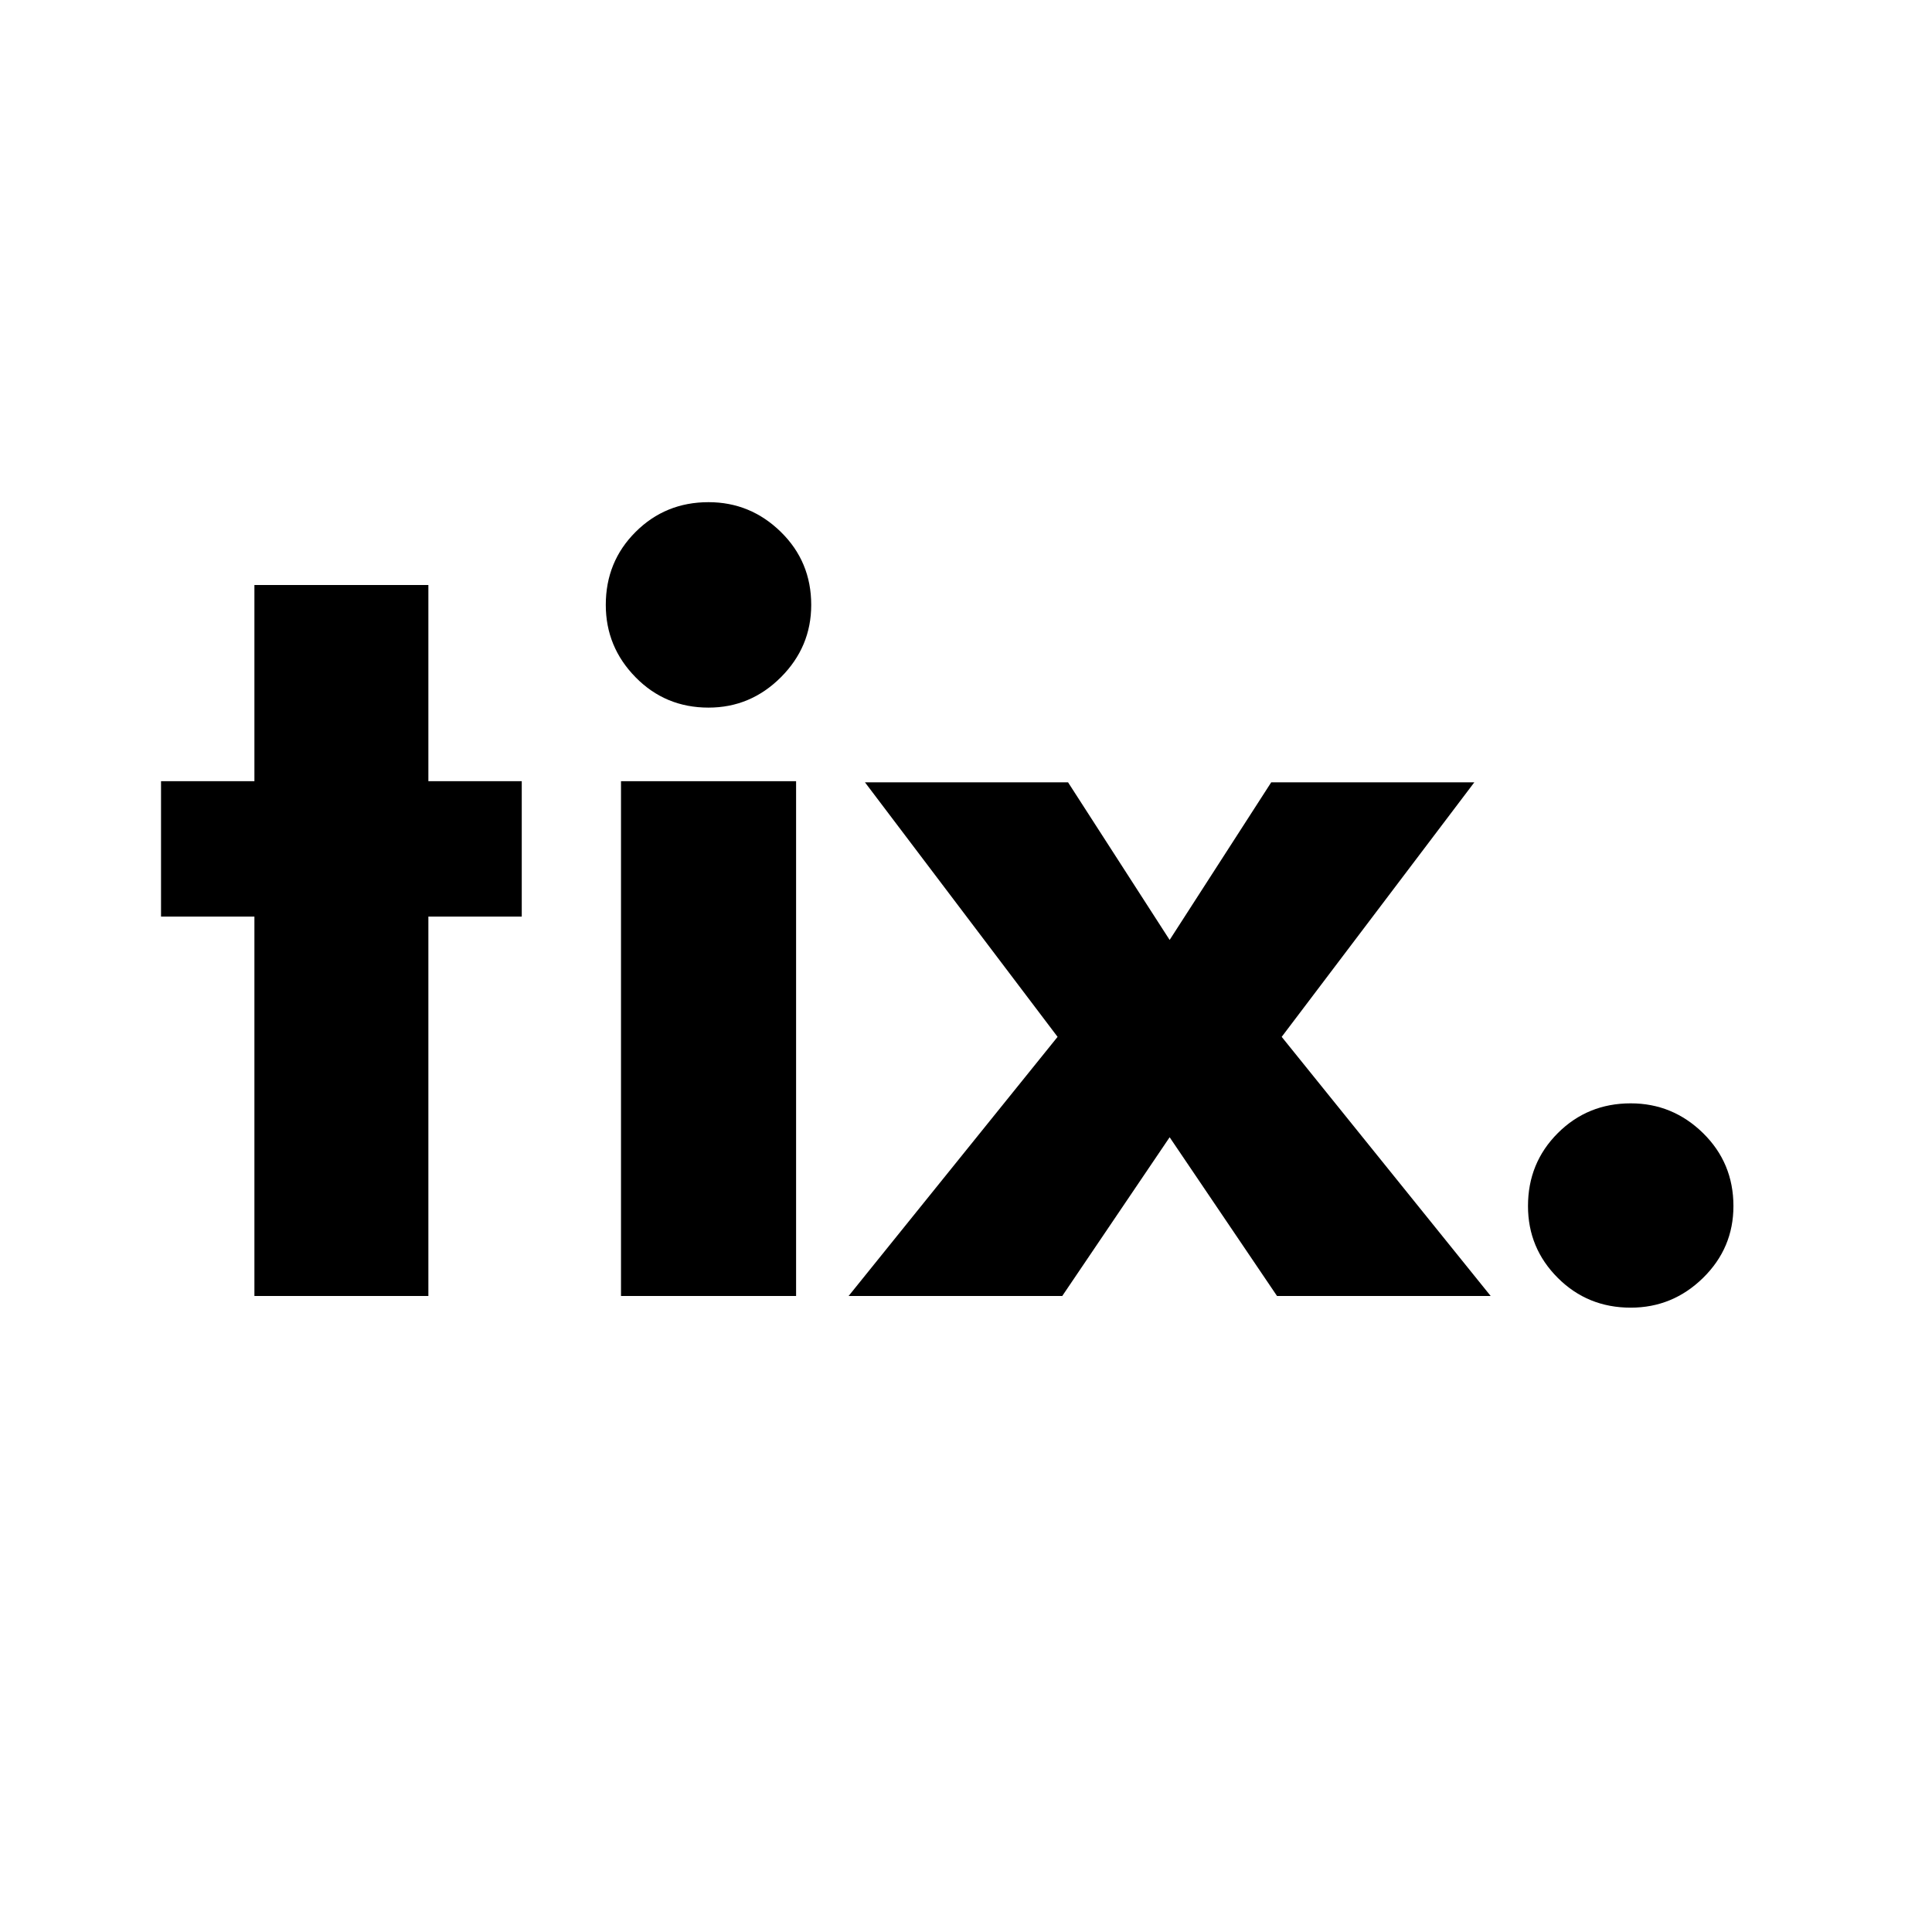
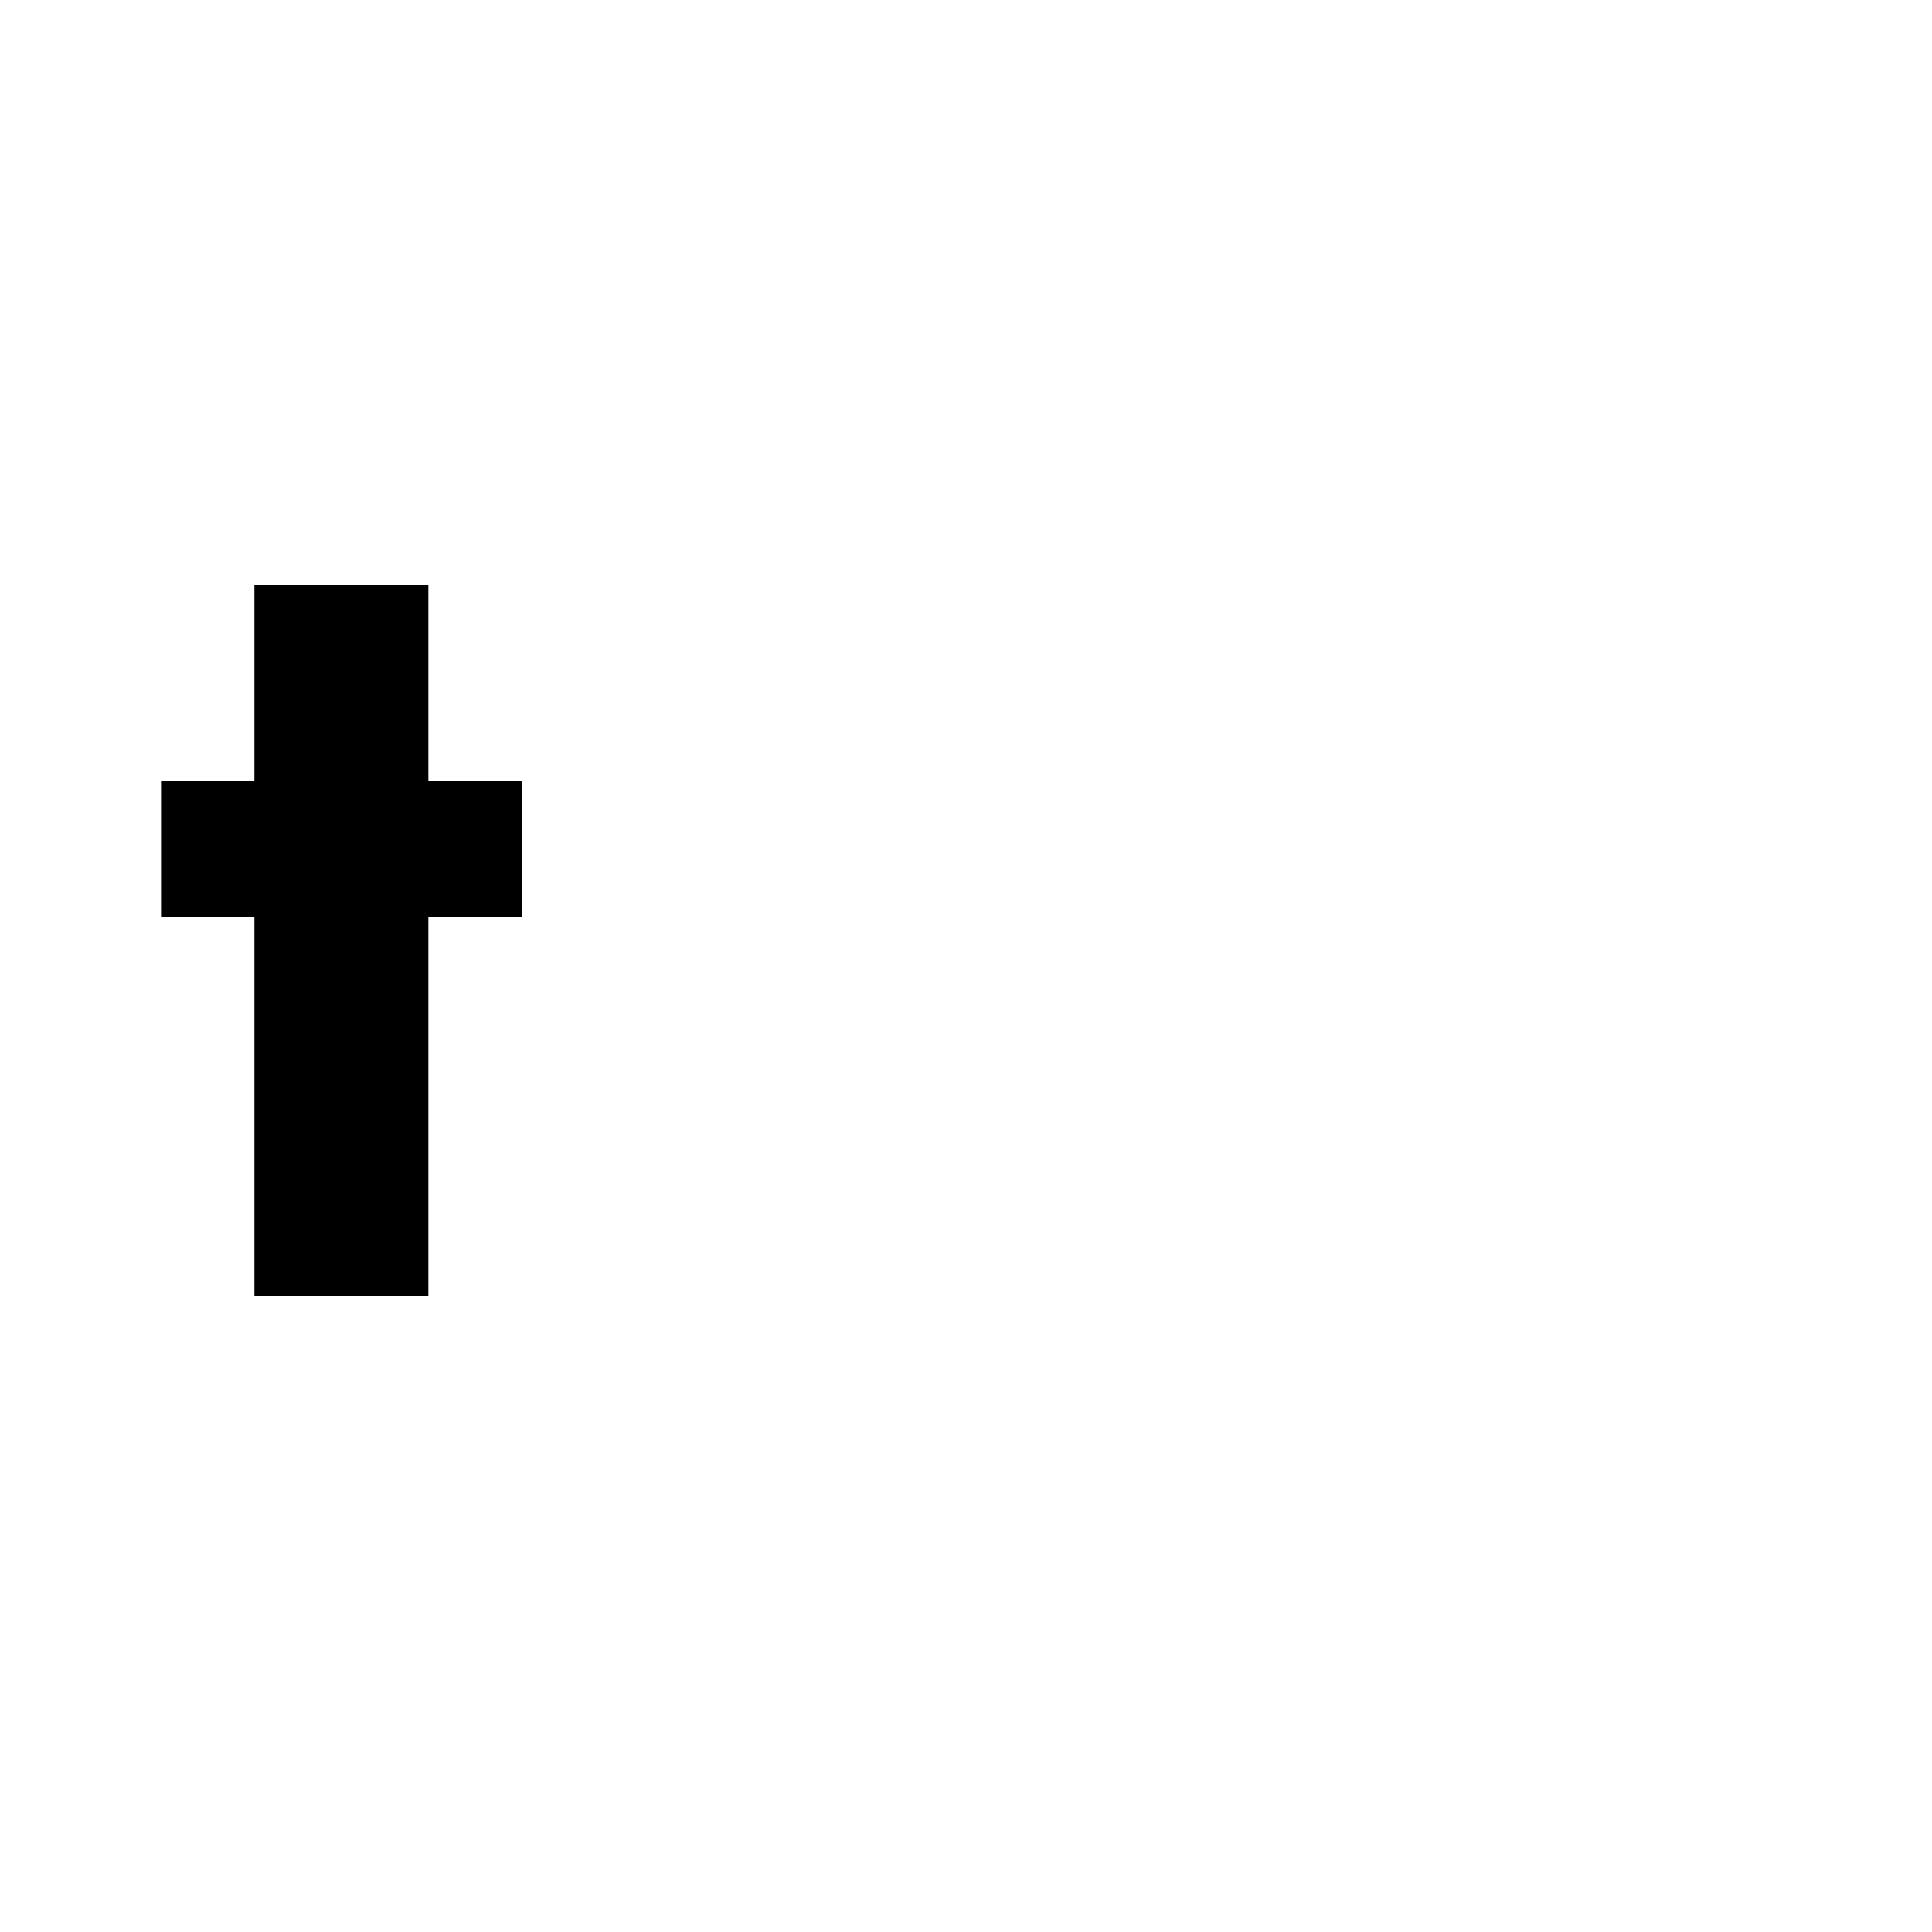
<svg xmlns="http://www.w3.org/2000/svg" version="1.0" preserveAspectRatio="xMidYMid meet" height="500" viewBox="0 0 375 375" zoomAndPan="magnify" width="500">
  <defs>
    <g />
  </defs>
  <g fill-opacity="1" fill="#000000">
    <g transform="translate(26.725, 251.55)">
      <g>
        <path d="M 56.422 -73.641 L 56.422 0 L 22.656 0 L 22.656 -73.641 L 4.531 -73.641 L 4.531 -99.922 L 22.656 -99.922 L 22.656 -138 L 56.422 -138 L 56.422 -99.922 L 74.547 -99.922 L 74.547 -73.641 Z M 56.422 -73.641" />
      </g>
    </g>
  </g>
  <g fill-opacity="1" fill="#000000">
    <g transform="translate(105.802, 251.55)">
      <g>
-         <path d="M 11.781 -134.141 C 11.781 -139.734 13.707 -144.453 17.562 -148.297 C 21.414 -152.148 26.133 -154.078 31.719 -154.078 C 37.156 -154.078 41.836 -152.148 45.766 -148.297 C 49.691 -144.453 51.656 -139.734 51.656 -134.141 C 51.656 -128.703 49.691 -124.02 45.766 -120.094 C 41.836 -116.164 37.156 -114.203 31.719 -114.203 C 26.133 -114.203 21.414 -116.164 17.562 -120.094 C 13.707 -124.02 11.781 -128.703 11.781 -134.141 Z M 48.719 0 L 14.734 0 L 14.734 -99.922 L 48.719 -99.922 Z M 48.719 0" />
-       </g>
+         </g>
    </g>
  </g>
  <g fill-opacity="1" fill="#000000">
    <g transform="translate(169.245, 251.55)">
      <g>
-         <path d="M -1.359 -99.703 L 38.062 -99.703 L 57.781 -69.109 L 77.5 -99.703 L 116.922 -99.703 L 79.531 -50.297 L 120.094 0 L 78.625 0 L 57.781 -30.812 L 36.938 0 L -4.531 0 L 36.031 -50.297 Z M -1.359 -99.703" />
-       </g>
+         </g>
    </g>
  </g>
  <g fill-opacity="1" fill="#000000">
    <g transform="translate(284.802, 251.55)">
      <g>
-         <path d="M 11.781 -17.453 C 11.781 -23.035 13.707 -27.754 17.562 -31.609 C 21.414 -35.461 26.133 -37.391 31.719 -37.391 C 37.156 -37.391 41.836 -35.461 45.766 -31.609 C 49.691 -27.754 51.656 -23.035 51.656 -17.453 C 51.656 -12.016 49.691 -7.367 45.766 -3.516 C 41.836 0.336 37.156 2.266 31.719 2.266 C 26.133 2.266 21.414 0.336 17.562 -3.516 C 13.707 -7.367 11.781 -12.016 11.781 -17.453 Z M 11.781 -17.453" />
-       </g>
+         </g>
    </g>
  </g>
</svg>